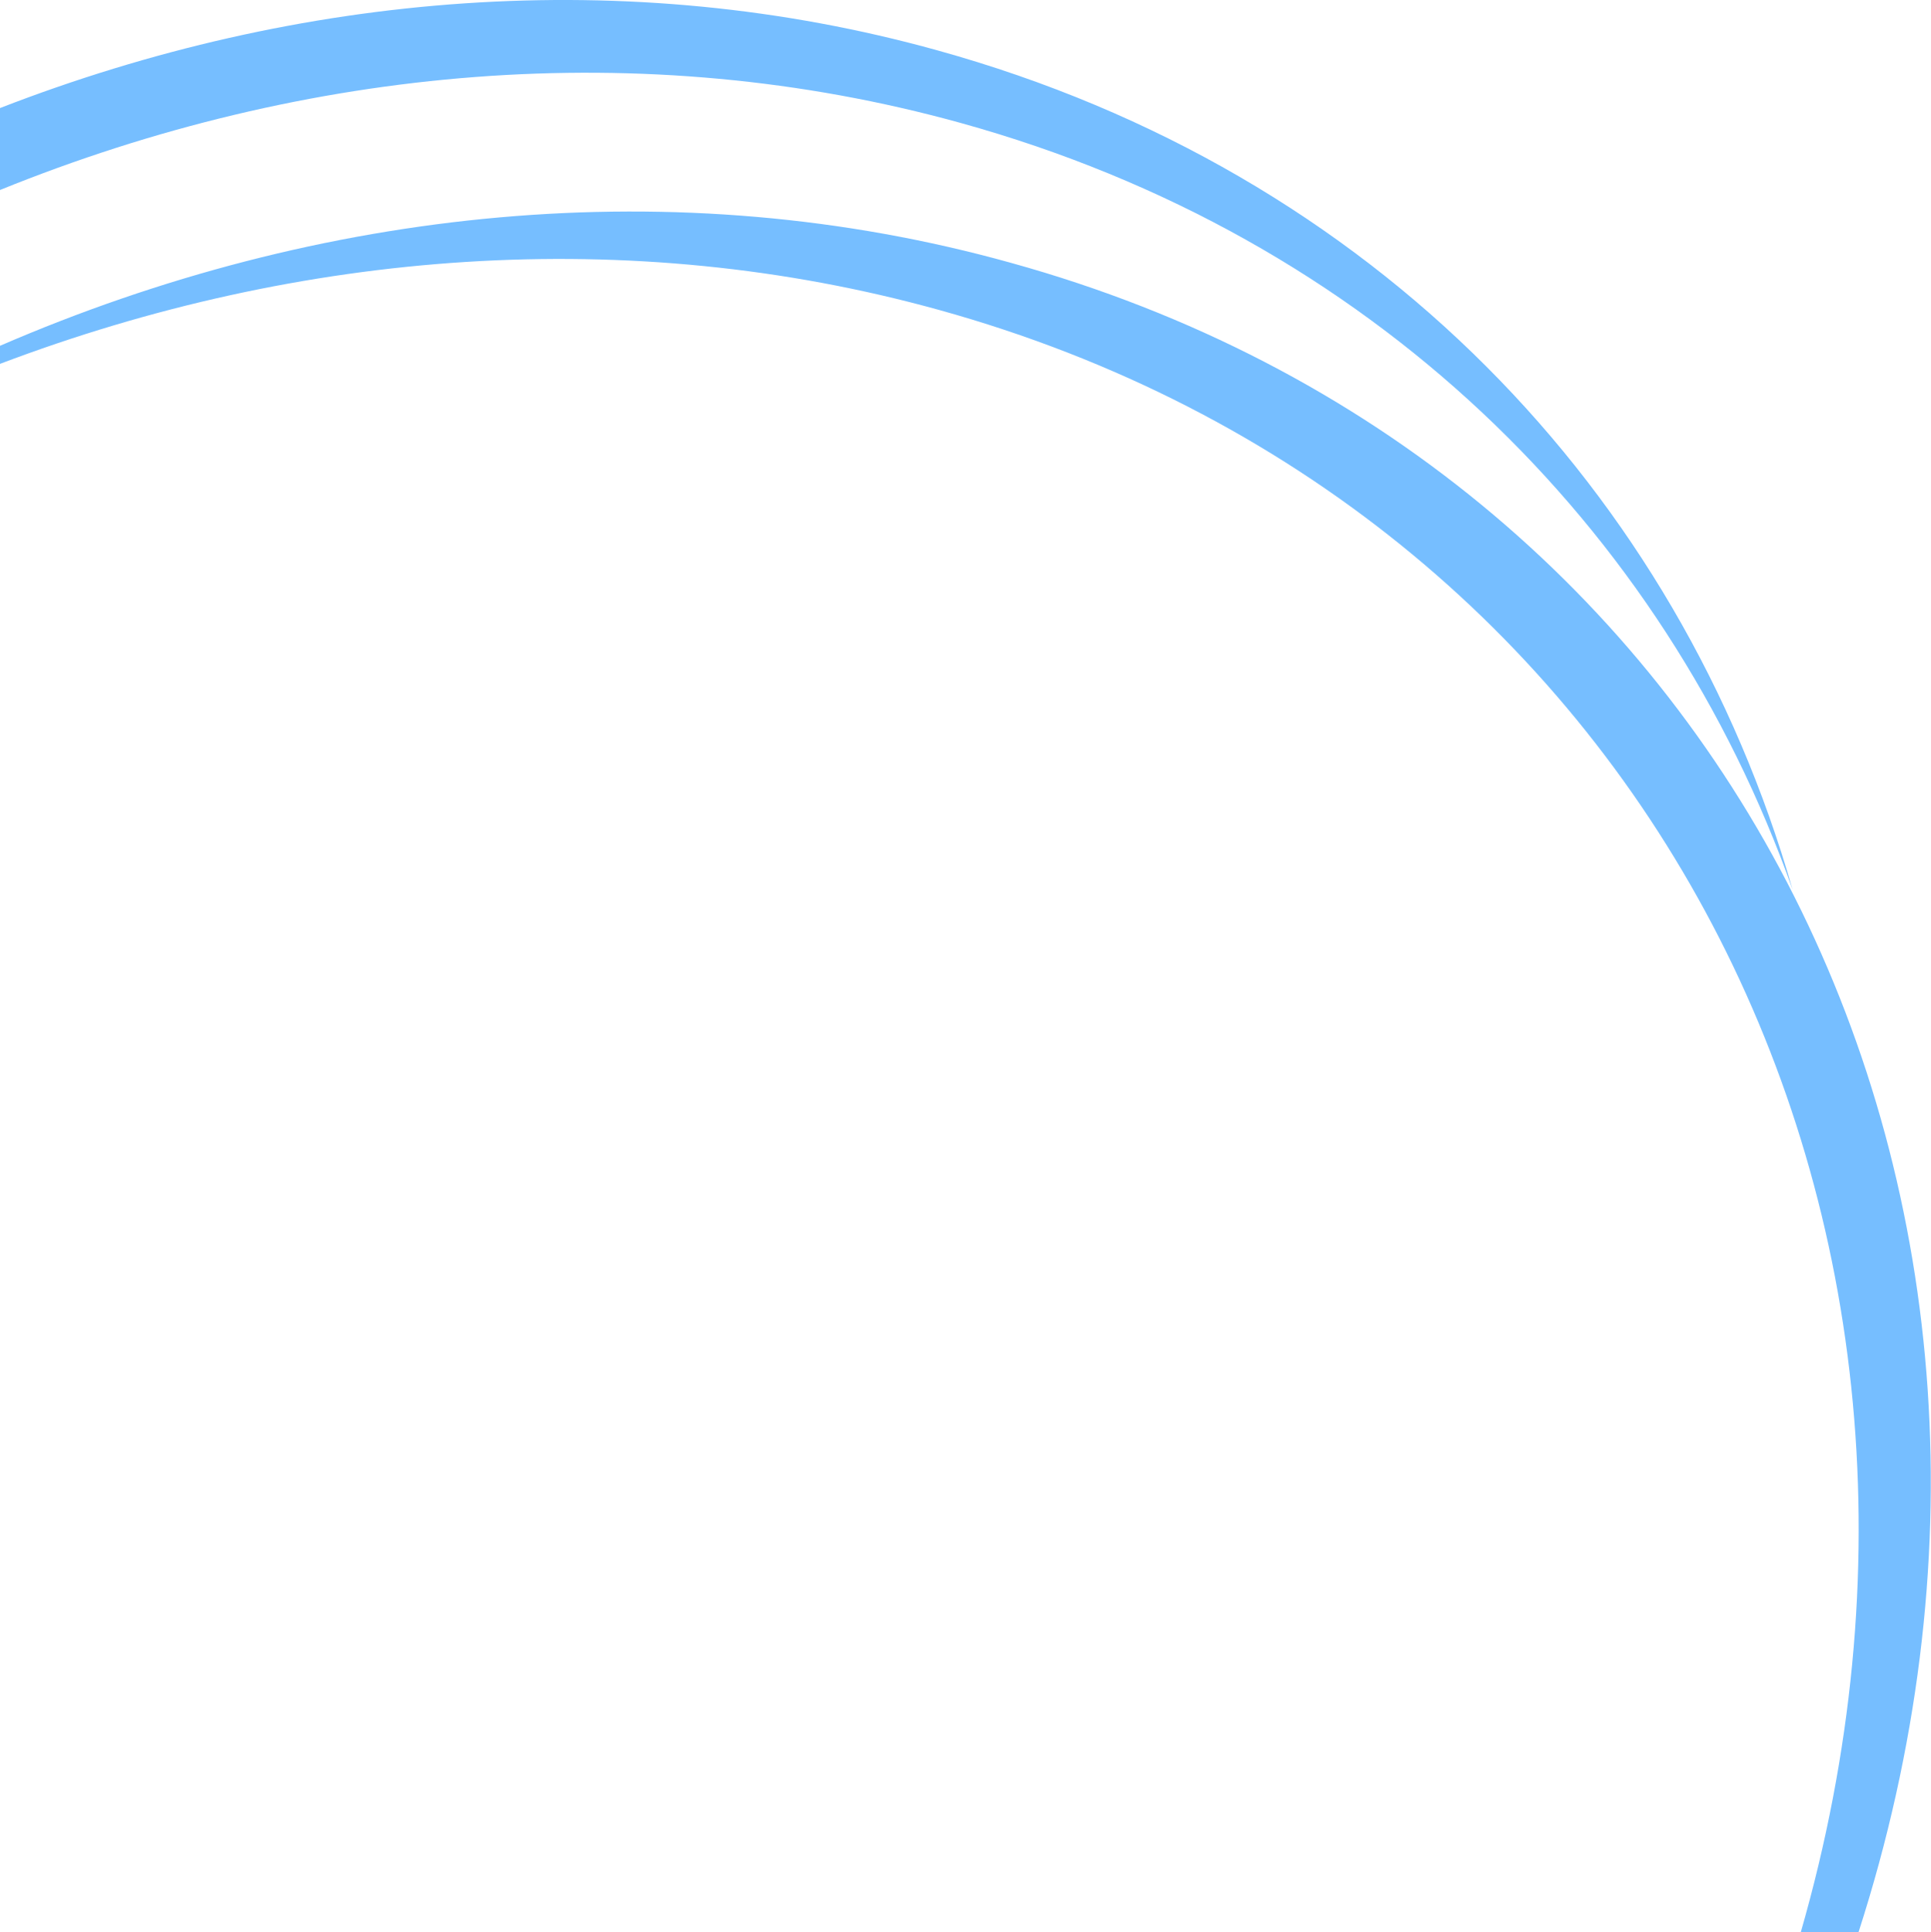
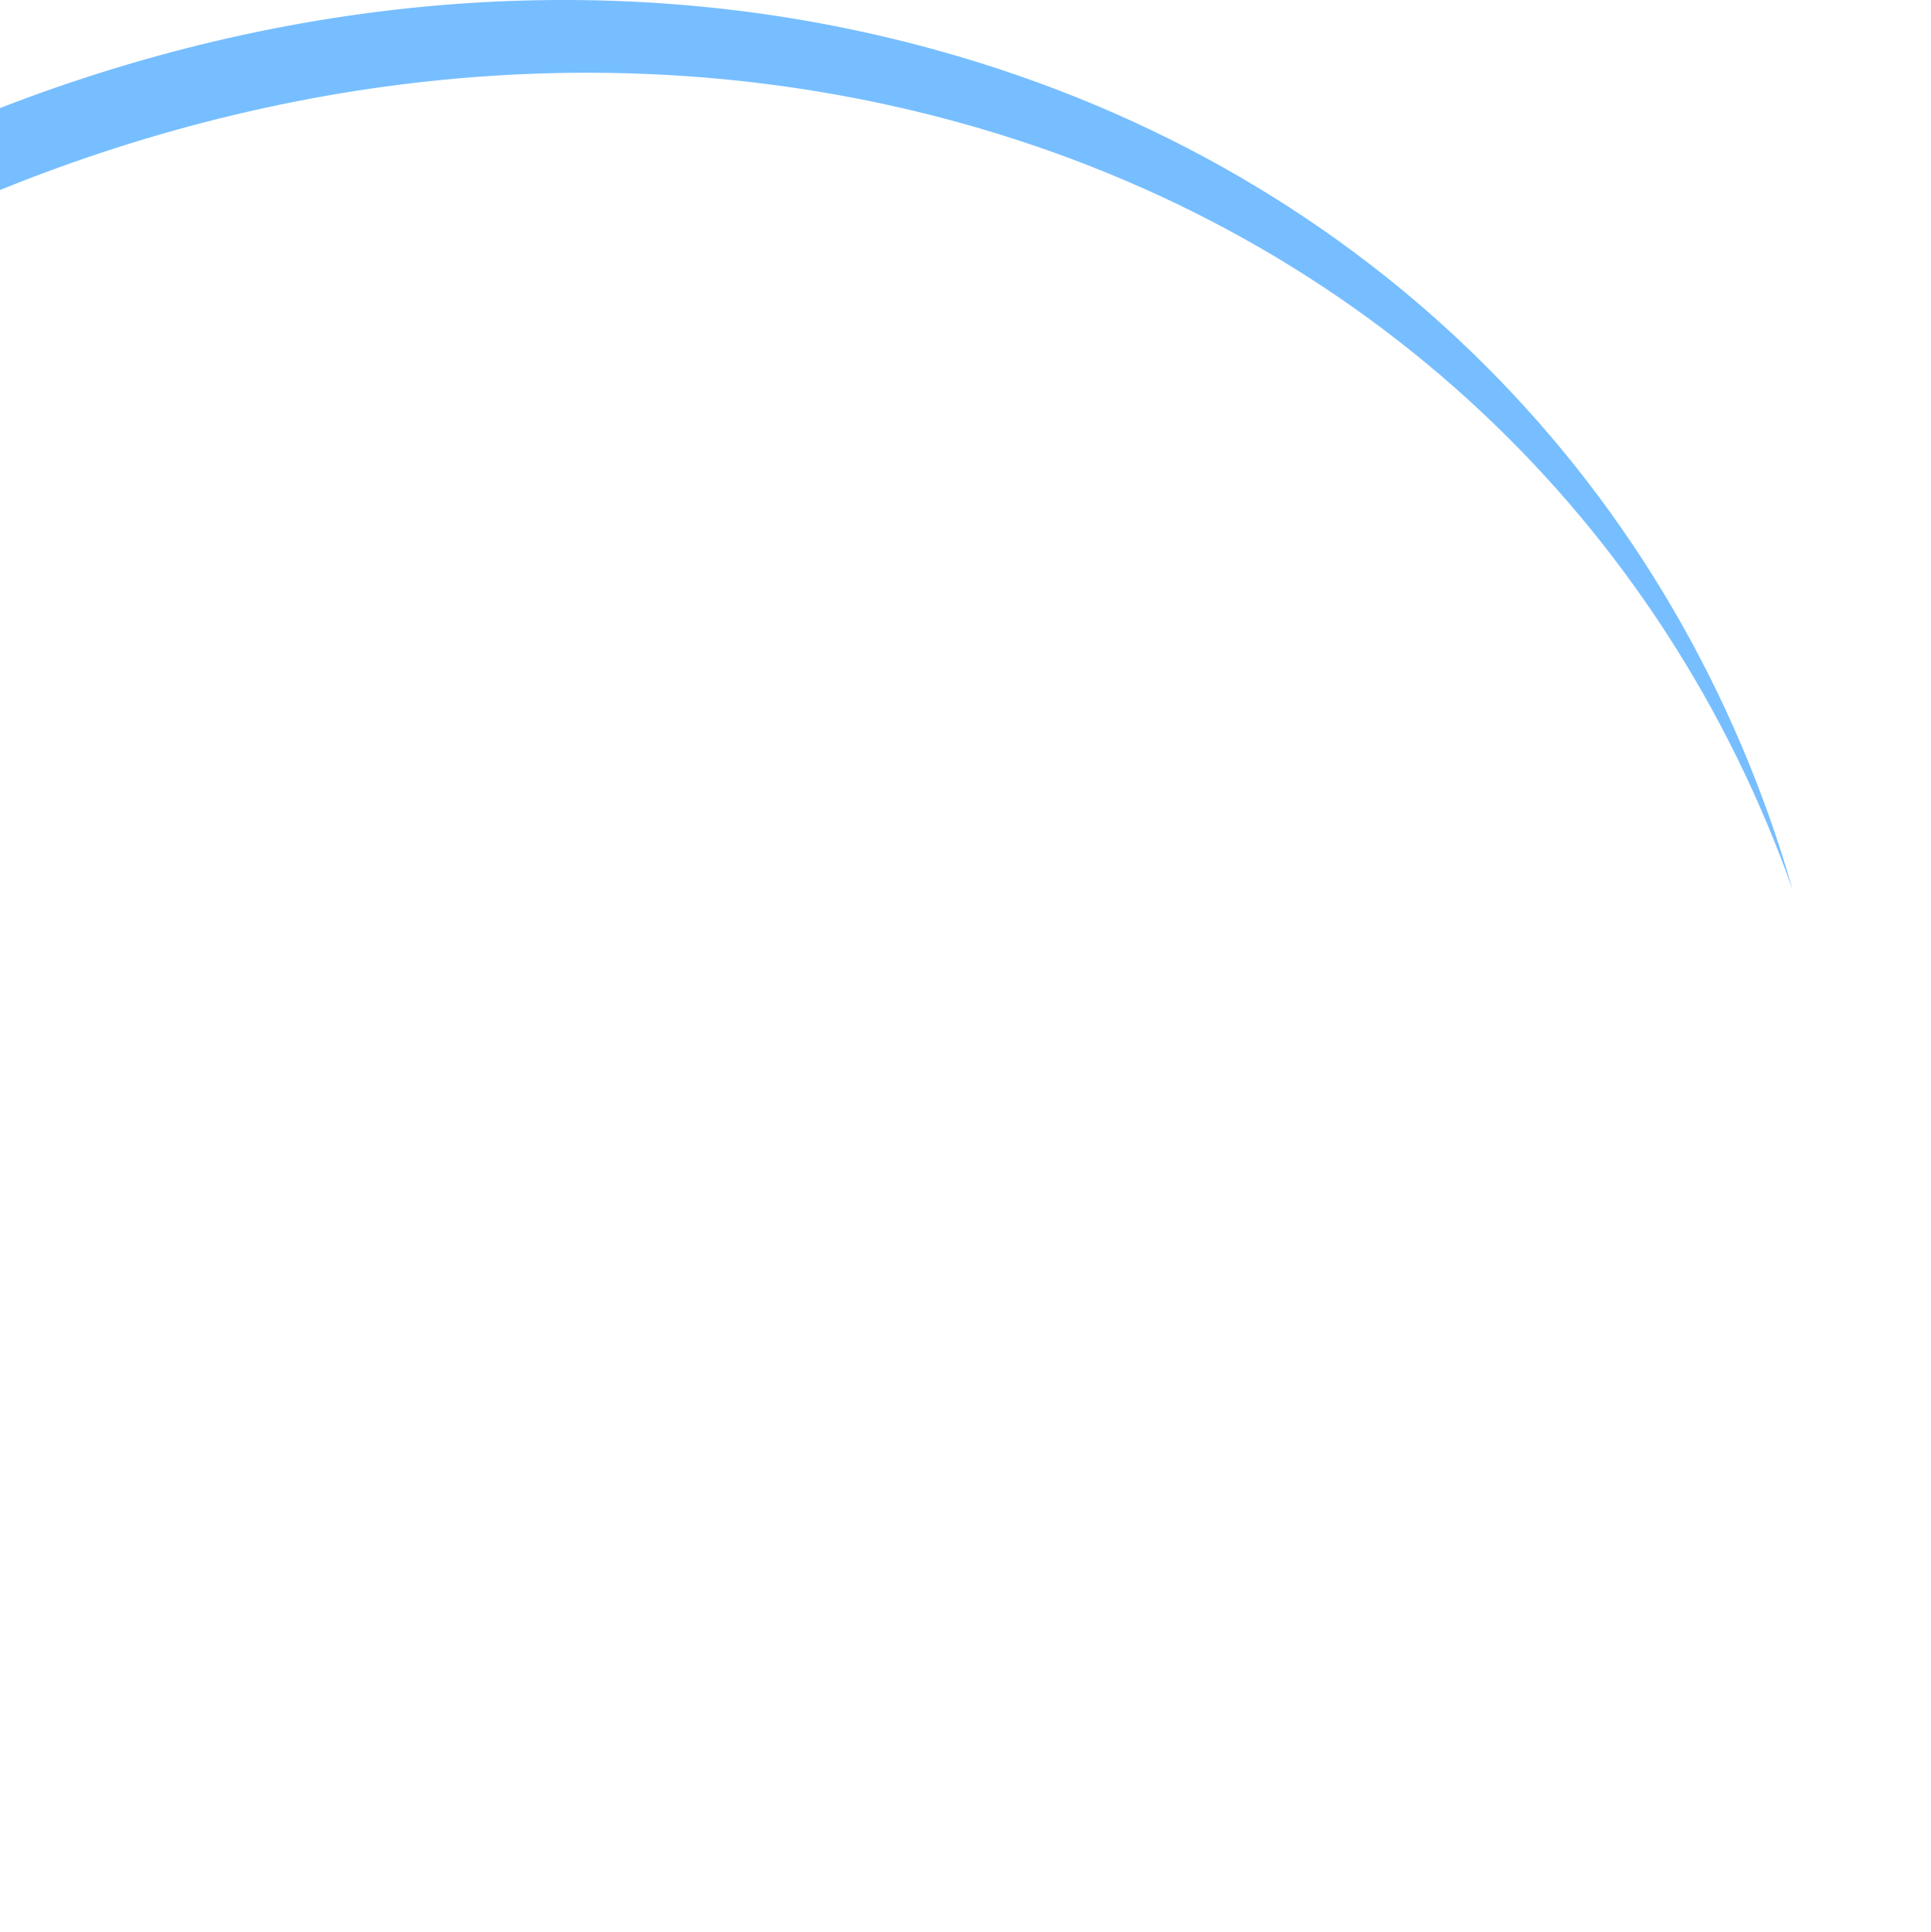
<svg xmlns="http://www.w3.org/2000/svg" id="Layer_1" version="1.1" viewBox="0 0 598.7 599">
  <defs>
    <style>
      .st0 {
        fill: #76beff;
        fill-rule: evenodd;
      }
    </style>
  </defs>
-   <path class="st0" d="M0,112.8c93.2-35.3,195-43.4,291.2-16.7,218.8,60.7,331.4,279.8,267.1,503h17.9c73.6-228.2-39-455.6-262.7-517.6C209.6,52.5,99.1,64.3,0,107.2v5.6Z" />
  <path class="st0" d="M0,58.9C94.7,20.5,199.2,10.8,297.8,38.1c127.3,35.3,218,124.9,258,237.7C520.4,152.6,426.3,53.2,290.6,15.6,194.5-11.1,92.8-2.5,0,33.5v25.4Z" />
</svg>